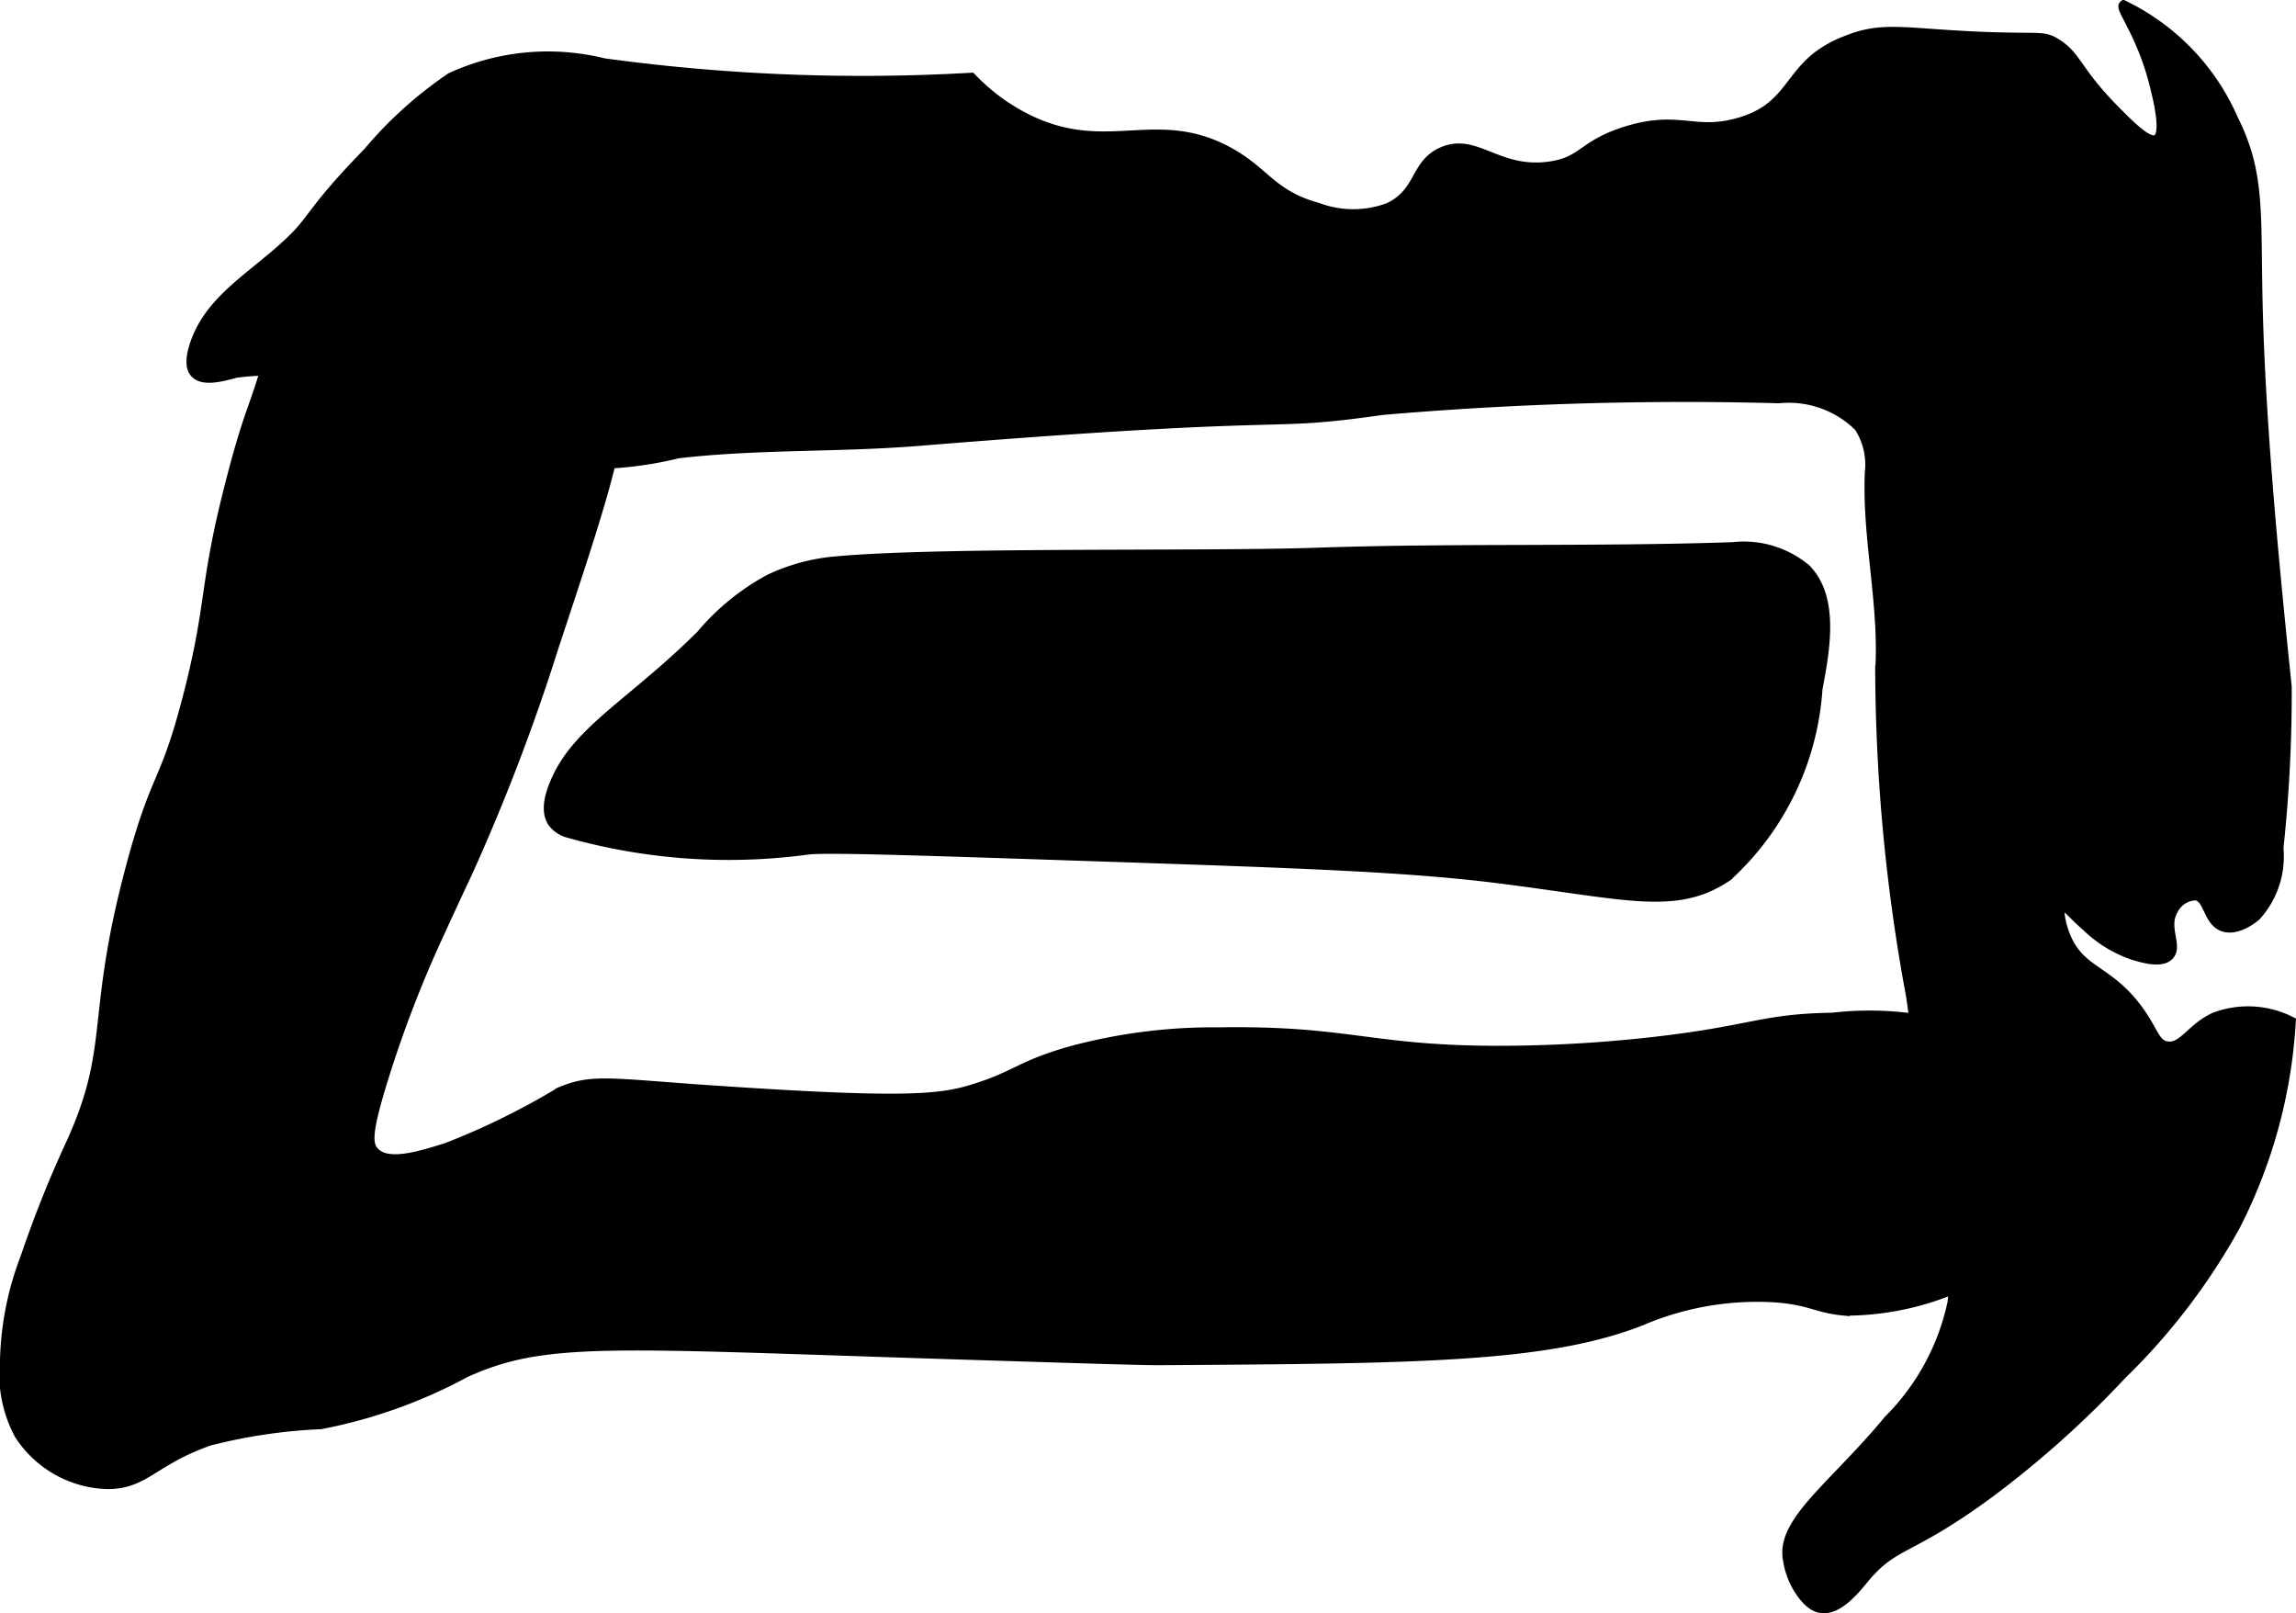
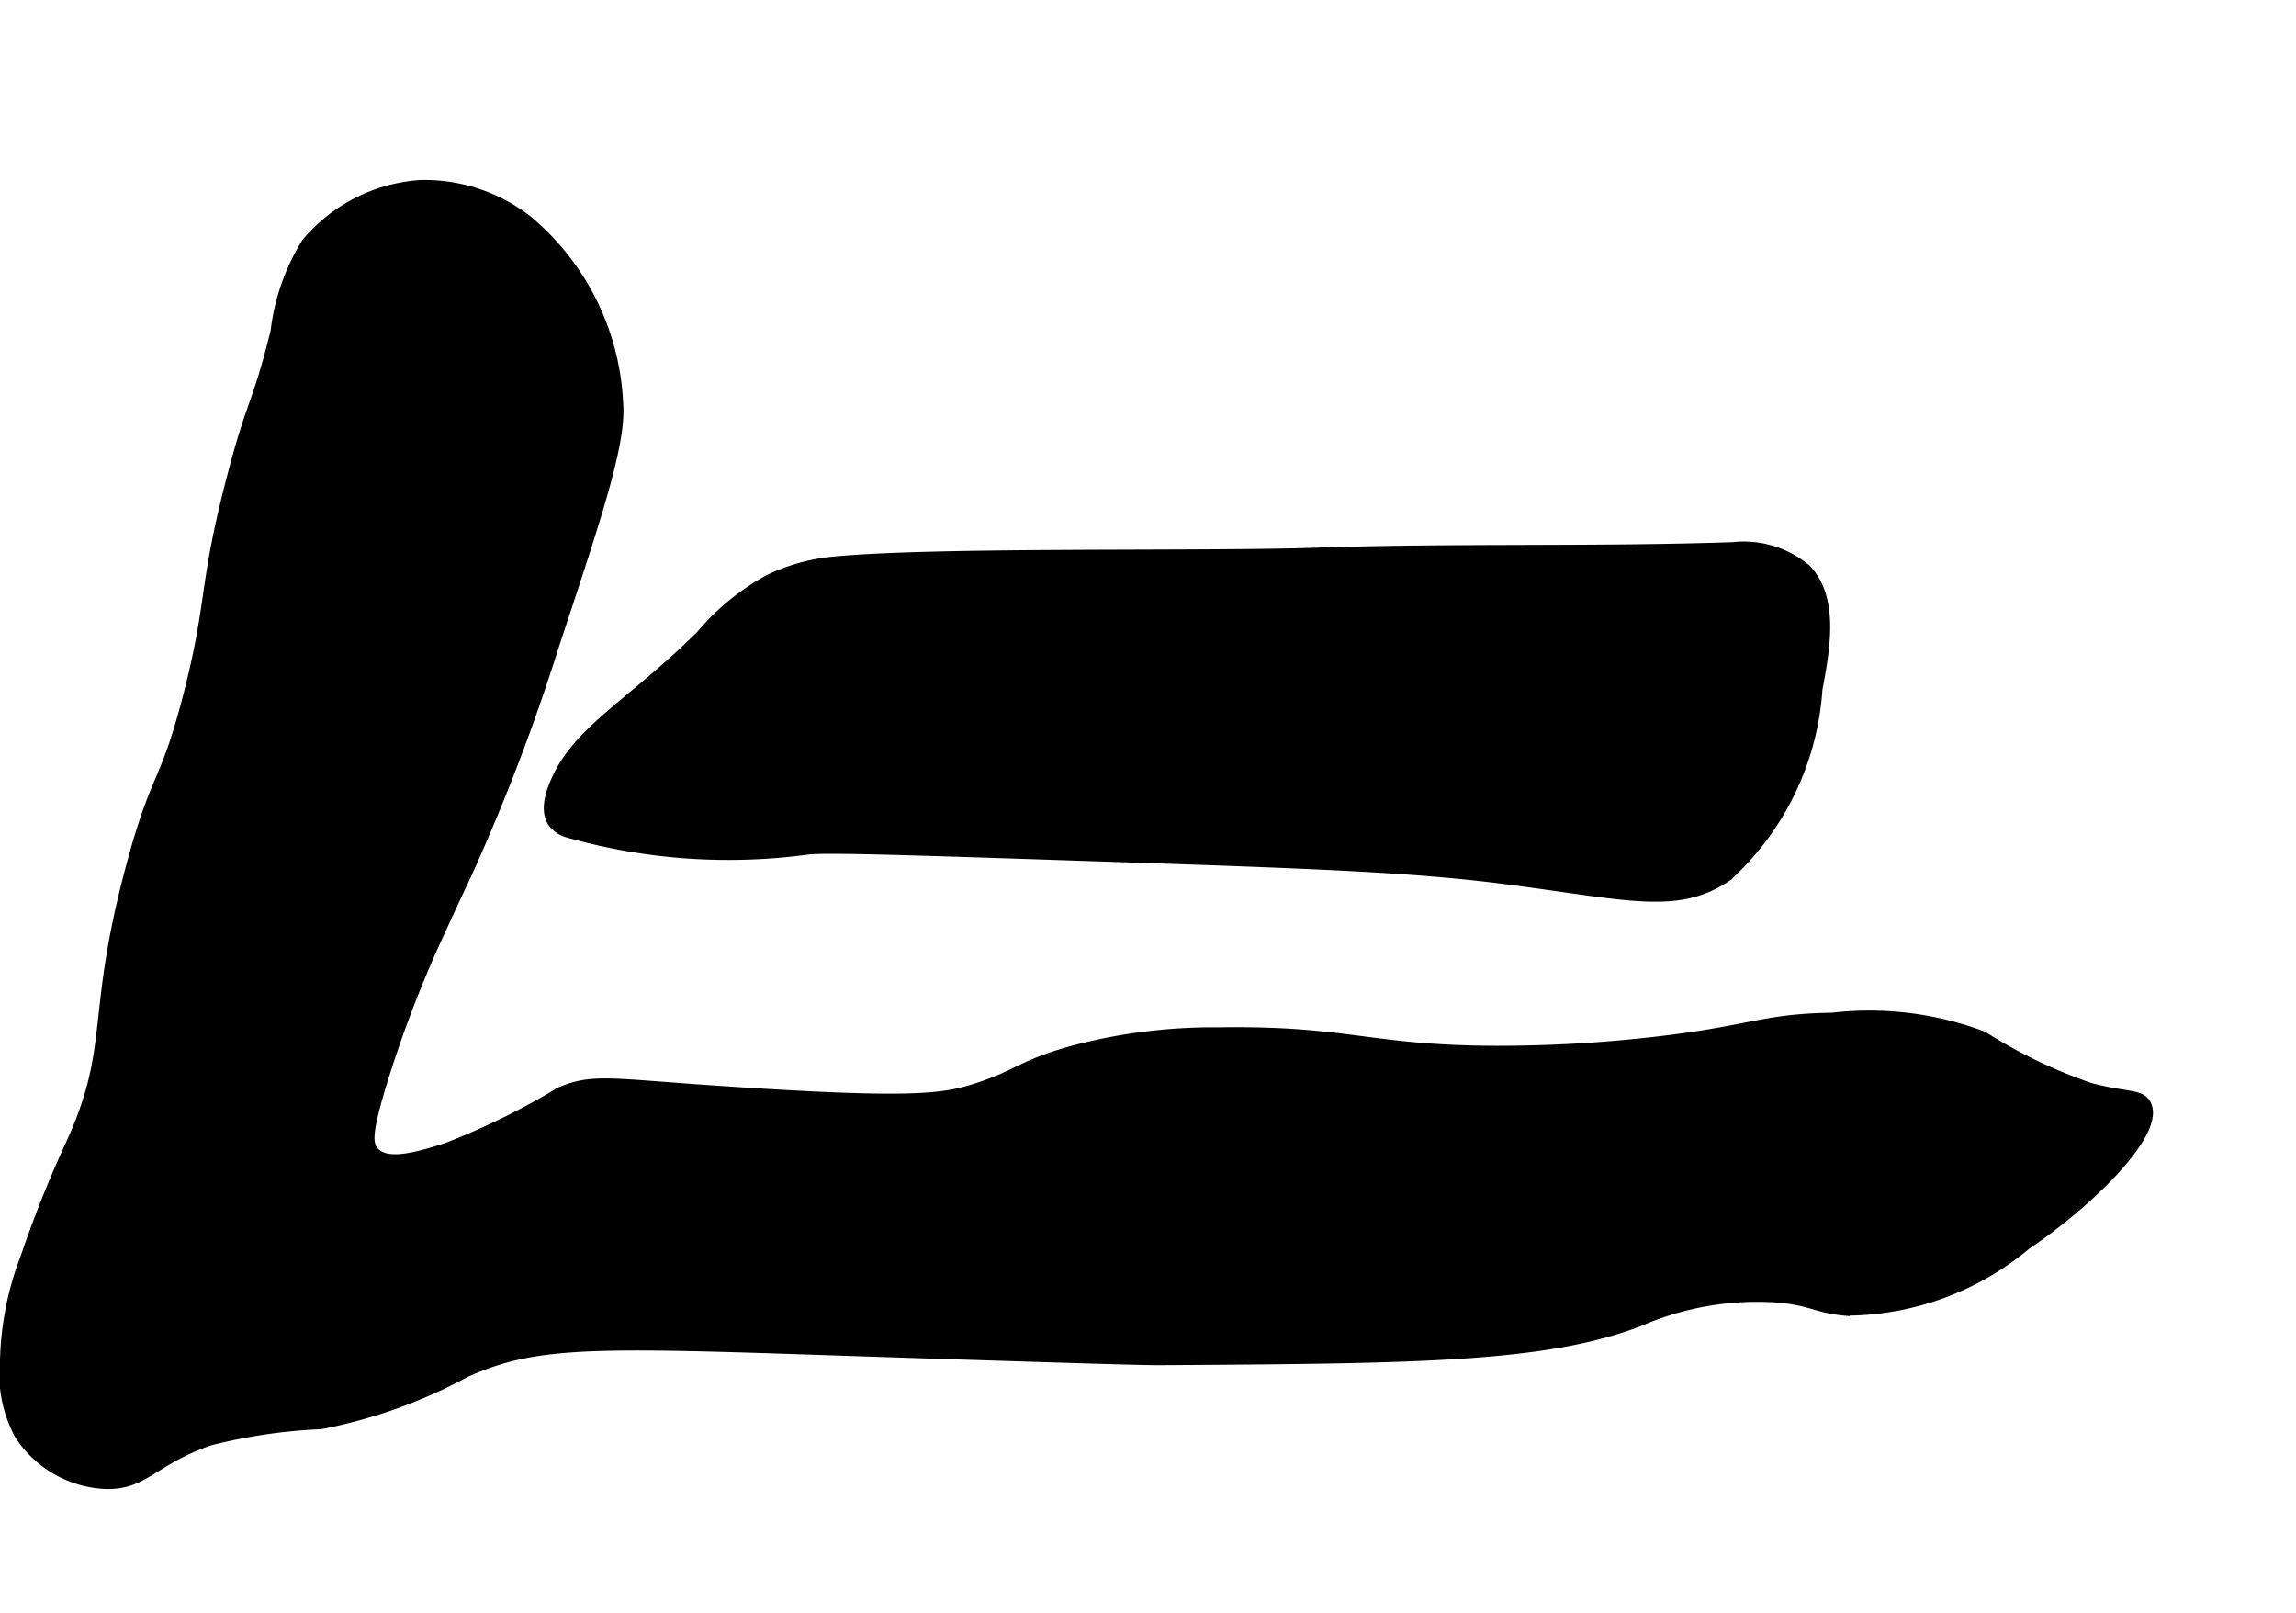
<svg xmlns="http://www.w3.org/2000/svg" version="1.1" width="12.518mm" height="8.794mm" viewBox="0 0 35.483 24.927">
  <defs>
    <style type="text/css">
      .a {
        stroke: #000;
        stroke-miterlimit: 10;
        stroke-width: 0.15px;
      }
    </style>
  </defs>
  <path class="a" d="M8.596,12.049c-.059.132-.195.449-.057.657a.439.439,0,0,0,.249.165,9.109,9.109,0,0,0,3.67.262c.242-.041,1.608.005,4.34.096,3.304.11,4.956.165,6.415.351,1.954.249,2.701.492,3.484-.04a4.305,4.305,0,0,0,1.393-2.894c.12-.633.255-1.402-.175-1.851a1.497,1.497,0,0,0-1.132-.343c-2.146.073-4.296.013-6.442.086-1.762.06-5.798-.015-7.412.133a2.964,2.964,0,0,0-1.046.282,3.663,3.663,0,0,0-1.053.862C9.781,10.856,8.943,11.272,8.596,12.049Z" />
-   <path class="a" d="M9.33.975a3.593,3.593,0,0,0-2.362.223A6.256,6.256,0,0,0,5.692,2.347C4.679,3.389,4.907,3.367,4.32,3.879c-.54.471-1.095.805-1.309,1.436-.097.287-.043.398,0,.447.133.15.468.043.638,0a4.103,4.103,0,0,1,2.33.383c.941.316.878.56,1.628.83a5.762,5.762,0,0,0,2.872.032c1.227-.143,2.47-.092,3.702-.191,6.158-.5,5.218-.2,7.181-.479a54.188,54.188,0,0,1,6.131-.181,1.539,1.539,0,0,1,1.235.438,1.073,1.073,0,0,1,.167.7c-.046,1.022.224,2.043.16,3.064a28.001,28.001,0,0,0,.479,5.043c.315,2.262.473,3.394.479,3.415a2.937,2.937,0,0,1,.16,1.308,3.628,3.628,0,0,1-.989,1.819c-.782.951-1.595,1.515-1.564,2.074a1.203,1.203,0,0,0,.16.511c.057.091.178.285.351.319.274.055.559-.313.67-.447.481-.581.677-.403,1.915-1.308a15.431,15.431,0,0,0,2.074-1.851,9.856,9.856,0,0,0,1.755-2.298A7.922,7.922,0,0,0,35.405,15.783a1.465,1.465,0,0,0-1.181-.064c-.362.165-.487.484-.734.447-.199-.03-.204-.25-.479-.606-.45-.585-.862-.547-1.085-1.085-.084-.201-.126-.446-.064-.479.052-.027.146.113.383.319a1.939,1.939,0,0,0,.734.447c.159.046.427.123.543,0,.14-.149-.095-.427.064-.702a.401.401,0,0,1,.351-.223c.2.036.181.391.415.479.216.081.476-.13.511-.16a1.367,1.367,0,0,0,.351-1.053,22.468,22.468,0,0,0,.128-2.489c-.151-1.464-.395-3.831-.447-5.809-.04-1.504.05-2.103-.383-2.968A3.515,3.515,0,0,0,32.82.081c-.061.051.281.445.479,1.245.055.223.185.748.032.83-.131.07-.411-.216-.67-.479-.569-.578-.562-.806-.881-1.006C31.564.535,31.513.609,30.49.56,29.418.508,29.072.407,28.543.623A1.753,1.753,0,0,0,28.088.87c-.462.359-.488.826-1.237,1.03-.675.185-.908-.126-1.723.128-.679.212-.653.469-1.181.543-.807.112-1.138-.455-1.66-.223-.429.191-.329.629-.83.862a1.56,1.56,0,0,1-1.088-.001c-.729-.2-.814-.562-1.411-.878-1.109-.585-1.861.112-3.085-.494a3.097,3.097,0,0,1-.862-.638A29.414,29.414,0,0,1,9.33.975Z" />
  <path class="a" d="M8.15,3.4a2.594,2.594,0,0,0-1.66-.543,2.525,2.525,0,0,0-1.755.894A3.348,3.348,0,0,0,4.256,5.123c-.3,1.201-.353,1.023-.67,2.234C3.136,9.073,3.288,9.25,2.916,10.709c-.372,1.459-.493,1.187-.894,2.681-.633,2.361-.237,2.76-.926,4.277a17.662,17.662,0,0,0-.702,1.755,4.732,4.732,0,0,0-.319,1.596,1.984,1.984,0,0,0,.223,1.149,1.678,1.678,0,0,0,1.34.766c.597.013.72-.363,1.596-.67a8.403,8.403,0,0,1,1.723-.255,7.784,7.784,0,0,0,2.234-.798c1.225-.555,2.201-.451,7.372-.287,2.049.065,3.073.097,3.351.096,3.982-.025,5.973-.038,7.436-.606a4.559,4.559,0,0,1,2.103-.363c.543.044.607.162,1.056.204a4.369,4.369,0,0,0,2.808-1.021c.948-.636,2.08-1.735,1.851-2.17-.088-.166-.307-.109-.862-.255a7.781,7.781,0,0,1-1.66-.798,4.968,4.968,0,0,0-2.33-.287c-1.108.017-1.239.207-2.84.383a21.422,21.422,0,0,1-2.362.128c-1.963-.006-2.277-.316-4.278-.285a8.454,8.454,0,0,0-2.264.285c-.787.22-.844.372-1.468.574-.536.174-1.017.25-4.181.032-1.515-.105-1.776-.175-2.266.032a11.338,11.338,0,0,1-1.755.862c-.429.135-.914.283-1.117.064-.111-.119-.105-.313.096-.989a18.209,18.209,0,0,1,.926-2.425c.218-.477.383-.826.415-.894A31.314,31.314,0,0,0,8.565,9.975c.697-2.105,1.046-3.158.989-3.766A3.912,3.912,0,0,0,8.15,3.4Z" />
</svg>